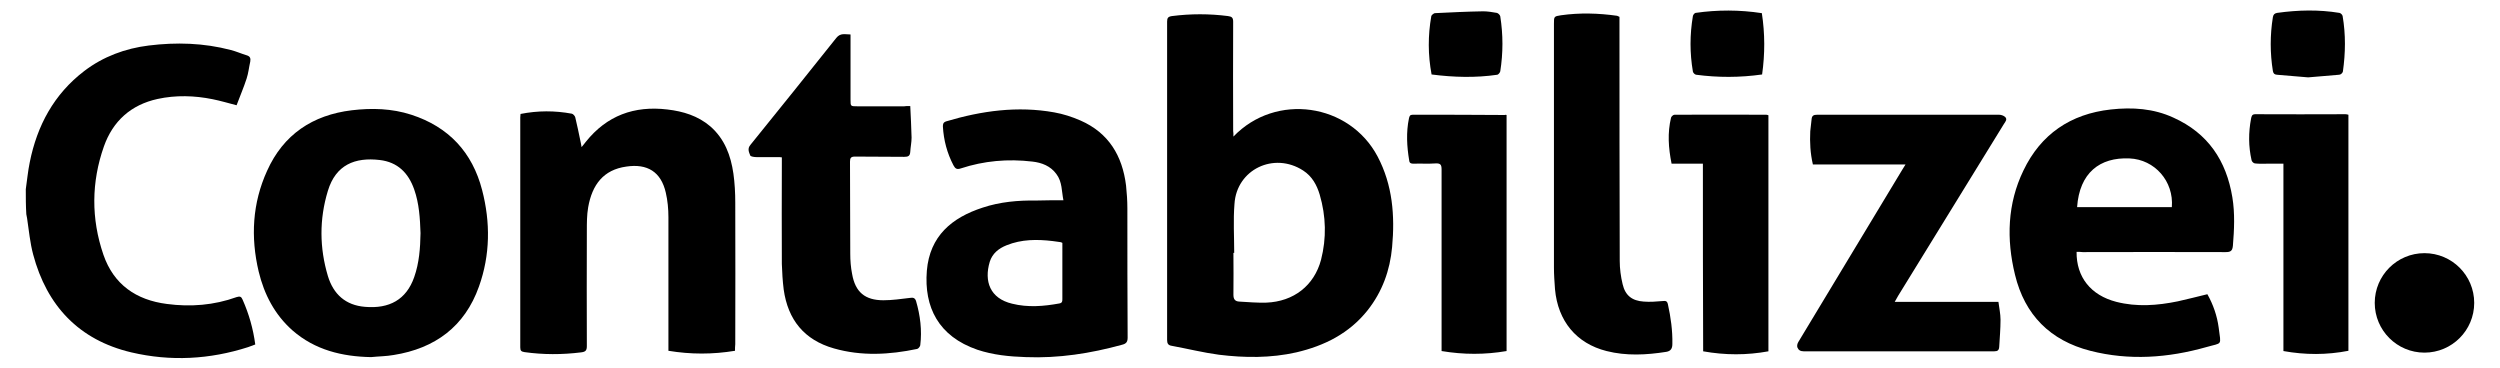
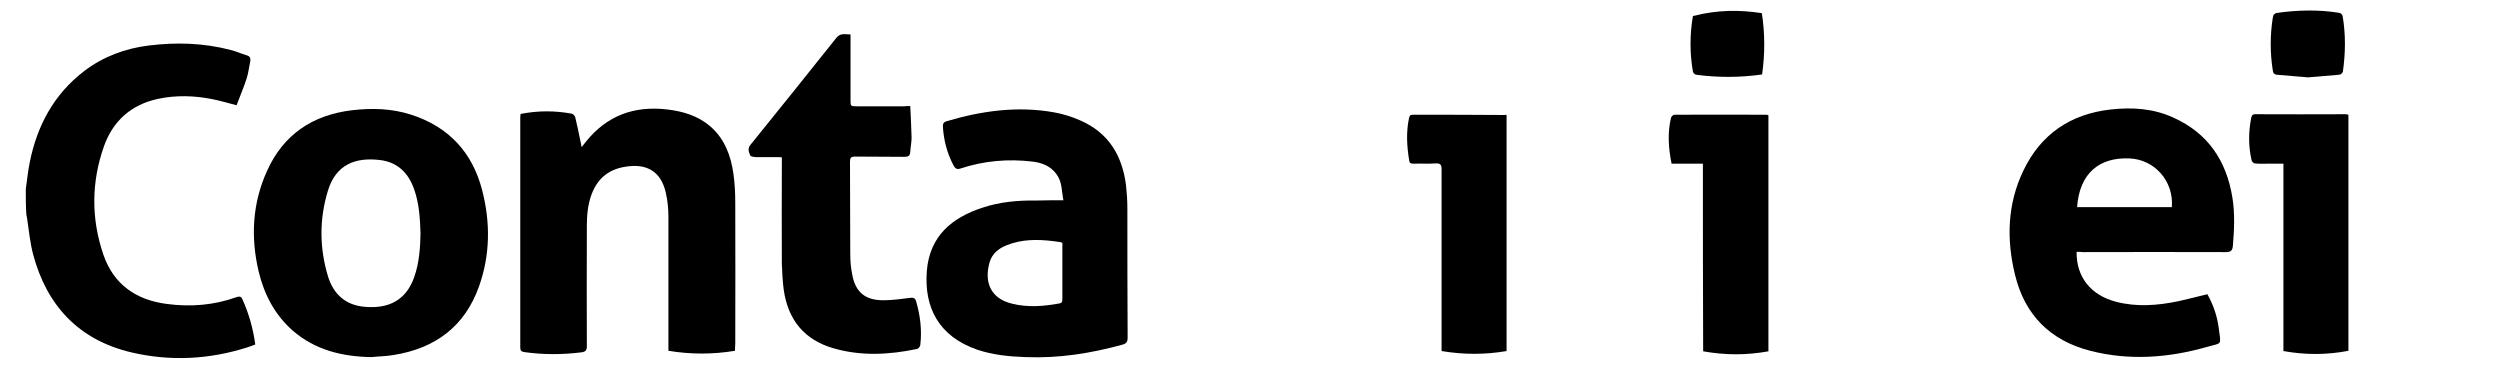
<svg xmlns="http://www.w3.org/2000/svg" version="1.1" id="Camada_1" x="0px" y="0px" viewBox="0 0 950 140" style="enable-background:new 0 0 950 140;" xml:space="preserve">
  <g>
    <g>
      <path d="M9.8,71.9c0.5-3.4,0.8-6.8,1.5-10.2c2.8-14,9.2-25.9,20.7-34.7c7.2-5.5,15.6-8.6,24.5-9.7C67,16,77.4,16.3,87.7,19    c2,0.5,4,1.4,6,2c1.4,0.4,1.6,1.2,1.4,2.4c-0.5,2.2-0.7,4.4-1.4,6.5c-1.1,3.4-2.5,6.6-3.8,10.1c-3.1-0.8-6.1-1.7-9.1-2.3    c-6.9-1.4-14-1.6-20.9-0.1c-10.1,2.2-17,8.4-20.4,18c-4.8,13.6-4.9,27.5-0.2,41.2c3.9,11.3,12.4,17.2,24.1,18.7    c9,1.2,17.9,0.5,26.5-2.6c1.3-0.4,1.8-0.2,2.3,1c2.4,5.4,4,11,4.8,17c-0.9,0.3-1.8,0.7-2.7,1c-14.6,4.7-29.5,5.5-44.4,2    c-19.9-4.7-32.1-17.7-37.3-37.2c-1.2-4.5-1.6-9.1-2.3-13.7c-0.1-0.5-0.2-1-0.3-1.6C9.8,78.2,9.8,75,9.8,71.9z" />
-       <path d="M468.7,51.9c16.1-16.8,44.1-12.7,54.8,7.6c5.7,10.8,6.6,22.5,5.5,34.4c-0.8,8.8-3.7,16.9-9.3,24c-7,8.8-16.4,13.5-27.1,16    c-9.7,2.2-19.6,2.1-29.4,0.9c-6-0.8-12-2.3-18-3.4c-1.3-0.2-1.7-0.9-1.7-2.2c0-40.3,0-80.7,0-121c0-1.4,0.4-1.9,1.9-2.1    c7.1-0.9,14.1-0.9,21.2,0c1.5,0.2,2,0.6,2,2.2c-0.1,13.8,0,27.7,0,41.5C468.7,50.2,468.7,50.9,468.7,51.9z M469,96.1    c-0.1,0-0.2,0-0.3,0c0,5.3,0.1,10.6,0,15.9c0,1.7,0.6,2.5,2.2,2.6c3.4,0.2,6.9,0.5,10.3,0.4c10.4-0.4,18.2-6.5,20.8-16.3    c2.1-8.2,1.9-16.5-0.5-24.7c-1.1-3.7-2.9-7-6.3-9.2c-11.1-7.2-25.3-0.4-26.1,12.7C468.6,83.7,469,89.9,469,96.1z" />
      <path d="M279.3,133.3c-8.5,1.4-16.8,1.4-25.3,0c0-0.8,0-1.5,0-2.2c0-16.2,0-32.4,0-48.6c0-3.1-0.3-6.3-1-9.3    c-1.8-7.9-7-11.1-15-9.9c-8.7,1.2-13,6.9-14.5,15.5c-0.5,2.9-0.5,5.9-0.5,8.8c0,14.6-0.1,29.2,0,43.9c0,1.7-0.5,2.2-2.2,2.4    c-7.2,0.9-14.4,0.9-21.5-0.1c-1.2-0.2-1.6-0.5-1.6-1.8c0-29.1,0-58.2,0-87.4c0-0.4,0.1-0.8,0.1-1.3c6.6-1.3,13-1.3,19.5-0.1    c0.5,0.1,1.2,0.9,1.3,1.4c0.7,2.9,1.3,5.8,1.9,8.7c0.2,0.8,0.3,1.5,0.5,2.6c0.7-0.8,1.1-1.4,1.6-2c8-10,18.4-13.8,31-12.3    c6,0.7,11.6,2.4,16.3,6.4c5.5,4.8,7.8,11.1,8.8,18c0.5,3.6,0.7,7.3,0.7,11c0.1,17.9,0,35.9,0,53.8    C279.3,131.7,279.3,132.4,279.3,133.3z" />
      <path d="M789.1,95.7c-0.1,9.6,5.4,16.5,15.1,19c7.8,2,15.6,1.4,23.4-0.2c3.7-0.8,7.4-1.8,11.2-2.7c2.2,3.9,3.7,8.2,4.3,12.7    c0.9,7.1,1.5,5.6-4.7,7.4c-14.5,4.1-29.3,5.2-44.1,1.4c-15.2-3.9-24.9-13.6-28.6-28.9c-3.3-13.5-2.9-27,3.2-39.6    c6.6-13.8,17.9-21.5,33.2-23.2c8.2-0.9,16.2-0.4,23.8,3.1C839,50.6,846,61,848.3,75c1,6.1,0.7,12.3,0.2,18.4    c-0.2,2-0.9,2.4-2.8,2.4c-18.1-0.1-36.2,0-54.3,0C790.6,95.7,789.9,95.7,789.1,95.7z M789.3,78.7c12,0,24,0,36,0    c0.8-9.8-6.5-18.1-16.1-18.5C797.9,59.7,790.2,65.7,789.3,78.7z" />
      <path d="M141,135.7c-11-0.2-21.3-2.7-29.8-10.1c-6.8-6-10.8-13.7-12.9-22.4c-3.1-13.1-2.4-26,3.2-38.3c6.2-13.8,17.3-21.2,32.2-23    c7.6-0.9,15.2-0.7,22.6,1.7c14.2,4.6,23.2,14.3,26.9,28.6c3.2,12.3,3.1,24.7-1.2,36.7c-5.4,15.2-16.7,23.5-32.4,26    C146.8,135.4,143.9,135.4,141,135.7z M159.8,88.6c-0.2-5.6-0.5-11.2-2.4-16.6c-2.2-6.3-6.3-10.4-13.1-11.2    c-9.4-1.1-16.7,1.8-19.7,11.7c-3.3,10.8-3.2,21.7,0,32.4c2.1,6.9,6.7,11.1,14.1,11.7c9.2,0.8,15.7-2.7,18.7-11.3    C159.3,99.9,159.7,94.3,159.8,88.6z" />
      <path d="M404.1,76.1c-0.7-3.3-0.4-7-2.7-10c-2.2-3-5.5-4.3-9.1-4.7c-9.3-1.1-18.4-0.3-27.2,2.6c-1.5,0.5-2.1,0.1-2.8-1.2    c-2.4-4.6-3.7-9.5-4-14.7c0-1,0.1-1.6,1.3-2c13.4-4,27.1-5.9,41-3.4c3.4,0.6,6.8,1.7,10,3.1c10.7,4.7,15.9,13.4,17.3,24.7    c0.3,2.9,0.5,5.8,0.5,8.7c0,16.4,0,32.7,0.1,49.1c0,1.6-0.5,2.3-2.1,2.7c-12,3.3-24.1,5.2-36.6,4.7c-6.2-0.2-12.4-0.8-18.4-2.8    c-14.8-5.1-20.3-16.2-19.2-30c1.1-13.2,9.5-20.2,21.2-24c6.6-2.2,13.5-2.8,20.4-2.7C397.2,76.1,400.5,76.1,404.1,76.1z     M403.7,92.3c-0.4-0.2-0.6-0.3-0.8-0.3c-1-0.1-1.9-0.3-2.9-0.4c-5.9-0.7-11.8-0.7-17.5,1.6c-3,1.2-5.4,3.1-6.4,6.3    c-2.2,7.4,0.1,13.9,8.5,15.9c6,1.5,12,1,18-0.1c1.1-0.2,1.1-0.9,1.1-1.7c0-4.3,0-8.7,0-13C403.7,97.8,403.7,95,403.7,92.3z" />
-       <path d="M720,114.7c13.3,0,26.2,0,39.4,0c0.3,2.3,0.8,4.6,0.8,6.8c0,3.4-0.3,6.9-0.5,10.3c-0.1,1.3-0.6,1.7-1.9,1.7    c-24.1,0-48.3,0-72.4,0c-1.3,0-2-0.5-2.4-1.5c-0.2-0.6,0-1.5,0.4-2.1c13.1-21.8,26.3-43.5,39.4-65.3c0.4-0.6,0.7-1.2,1.3-2.1    c-11.9,0-23.5,0-35.2,0c-1-4.3-1.2-8.4-1-12.6c0.1-1.5,0.4-3,0.5-4.5c0.1-1.5,0.8-1.8,2.2-1.8c15.6,0,31.2,0,46.8,0    c7.4,0,14.8,0,22.2,0c0.8,0,1.7,0.3,2.3,0.8c1,0.9,0.2,1.8-0.4,2.7c-13.4,21.7-26.8,43.5-40.2,65.3    C720.9,113.1,720.6,113.7,720,114.7z" />
      <path d="M345.9,40.3c0.2,4.1,0.4,8,0.5,12c0,1.8-0.4,3.6-0.5,5.4c-0.1,1.6-0.8,1.9-2.3,1.9c-6.2-0.1-12.5,0-18.7-0.1    c-1.5,0-1.9,0.5-1.9,1.9c0.1,11.7,0,23.3,0.1,35c0,2.6,0.2,5.2,0.7,7.7c1.2,6.9,4.9,10,11.9,10c3.4,0,6.7-0.5,10.1-0.9    c1.2-0.2,1.9,0,2.3,1.2c1.6,5.5,2.3,11.1,1.6,16.8c-0.1,0.5-0.7,1.3-1.2,1.4c-10.5,2.2-21.1,2.8-31.6-0.2    c-11.3-3.2-17.5-10.9-19.1-22.4c-0.4-3.2-0.6-6.5-0.7-9.7c-0.1-12.7,0-25.5,0-38.2c0-0.7,0-1.4,0-2.3c-0.6-0.1-1.1-0.1-1.7-0.1    c-2.7,0-5.3,0-8,0c-0.8,0-2.1-0.2-2.3-0.6c-0.5-1.3-1.2-2.6,0.1-4.1c10.9-13.5,21.8-27,32.6-40.6c1.6-2,3.4-1.3,5.4-1.3    c0,0.9,0,1.6,0,2.3c0,7.5,0,15,0,22.5c0,2.5,0,2.5,2.6,2.5c5.9,0,11.9,0,17.8,0C344,40.3,344.7,40.3,345.9,40.3z" />
-       <path d="M615.4,6.4c0,0.8,0,1.5,0,2.3c0,30.1,0,60.3,0.1,90.4c0,3,0.4,6,1.1,8.9c1,4.3,3.6,6.3,8,6.6c2.4,0.2,4.8,0,7.2-0.2    c1.1-0.1,1.7-0.1,2,1.2c1.1,5,1.8,10,1.7,15.1c0,1.6-0.5,2.7-2.3,3c-7.6,1.2-15.2,1.6-22.7-0.3c-11.5-2.9-18.5-11.4-19.6-23.5    c-0.2-2.8-0.4-5.5-0.4-8.3c0-30.9,0-61.7,0-92.6c0-2.7,0-2.8,2.7-3.2c7.1-1,14.2-0.8,21.3,0.2C614.7,6.1,615,6.2,615.4,6.4z" />
      <path d="M647.1,62.2c-4.1,0-8,0-11.9,0c-1.2-6-1.6-11.7-0.2-17.5c0.1-0.4,0.8-1.1,1.3-1.1c11.6-0.1,23.2,0,34.9,0    c0.2,0,0.5,0.1,0.8,0.2c0,29.9,0,59.7,0,89.7c-8.2,1.5-16.4,1.5-24.8,0C647.1,109.7,647.1,86.1,647.1,62.2z" />
      <path d="M867.7,133.4c0-23.7,0-47.3,0-71.2c-2.1,0-4,0-5.9,0c-1.6,0-3.3,0.1-4.9-0.1c-0.5,0-1.2-0.7-1.3-1.2    c-1.2-5.3-1.2-10.5-0.2-15.8c0.2-0.9,0.3-1.7,1.6-1.7c11.4,0.1,22.9,0,34.3,0c0.3,0,0.7,0.1,1.1,0.2c0,29.9,0,59.7,0,89.7    C884.2,134.9,876,134.9,867.7,133.4z" />
      <path d="M572.5,43.7c0,29.9,0,59.7,0,89.7c-8.2,1.4-16.3,1.4-24.7,0c0-0.7,0-1.5,0-2.3c0-22.2,0-44.5,0-66.7    c0-1.8-0.4-2.4-2.3-2.3c-2.8,0.2-5.6,0-8.4,0.1c-0.9,0-1.5-0.2-1.6-1.2c-0.9-5.3-1.2-10.7-0.1-16c0.2-0.9,0.4-1.4,1.4-1.4    c11.7,0,23.4,0,35,0.1C572.1,43.6,572.2,43.6,572.5,43.7z" />
-       <path d="M669.5,5c1.2,7.8,1.2,15.5,0.1,23.3c-8.5,1.2-16.8,1.2-25.1,0.1c-0.5-0.1-1.1-0.7-1.2-1.2c-1.2-7-1.2-14,0-21.1    c0.1-0.5,0.6-1.1,1-1.2C652.6,3.7,661,3.7,669.5,5z" />
-       <path d="M544,28.3c-1.4-7.5-1.4-14.8-0.1-22.2c0.1-0.4,0.9-1,1.3-1.1c6.1-0.3,12.3-0.6,18.4-0.7c1.7,0,3.5,0.3,5.2,0.6    c0.5,0.1,1.2,0.8,1.3,1.3c1.1,7,1.1,13.9,0,20.9c-0.1,0.5-0.7,1.2-1.1,1.3C560.8,29.6,552.5,29.4,544,28.3z" />
+       <path d="M669.5,5c1.2,7.8,1.2,15.5,0.1,23.3c-8.5,1.2-16.8,1.2-25.1,0.1c-0.5-0.1-1.1-0.7-1.2-1.2c-1.2-7-1.2-14,0-21.1    C652.6,3.7,661,3.7,669.5,5z" />
      <path d="M877.1,29.4c-4-0.3-8-0.7-11.9-1c-1-0.1-1.3-0.5-1.5-1.4c-1.1-6.8-1.1-13.7,0-20.5c0.2-1,0.6-1.4,1.6-1.6    c7.9-1.1,15.8-1.3,23.7,0c0.5,0.1,1.1,0.7,1.2,1.2c1.2,7,1.1,14.1,0.1,21.1c-0.1,0.5-0.8,1.2-1.4,1.2    C885,28.8,881.1,29,877.1,29.4z" />
    </g>
-     <circle cx="921.3" cy="115.1" r="18.9" />
  </g>
</svg>